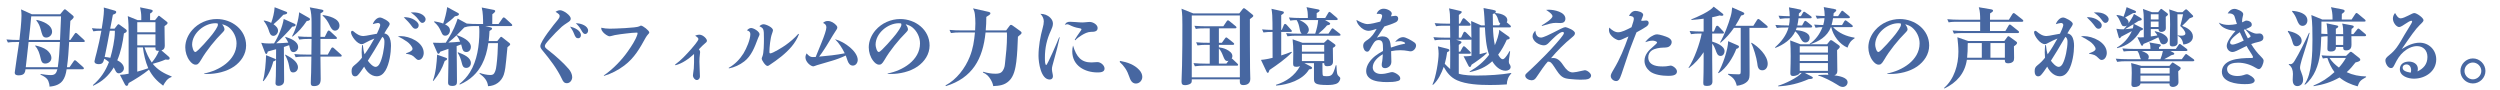
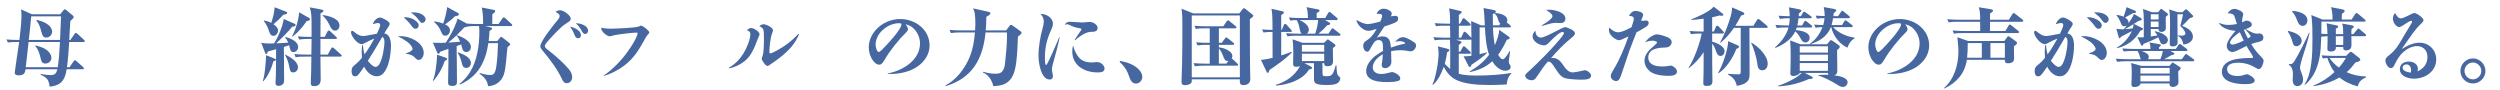
<svg xmlns="http://www.w3.org/2000/svg" id="_レイヤー_1" data-name="レイヤー 1" width="1463.1" height="52.49" viewBox="0 0 1463.1 52.49">
  <defs>
    <style>
      .cls-1 {
        fill: none;
      }

      .cls-2 {
        fill: #4767a1;
      }
    </style>
  </defs>
  <rect class="cls-1" width="1463.1" height="52.49" />
  <g>
    <path class="cls-2" d="M41.18,23.39l2.45-3.5c.2-.3.45-.65.75-.65.25,0,.5.15.95.55l3.8,3.5c.25.25.5.45.5.75,0,.45-.4.55-.75.55h-8.4c-.3,4.9-.6,9.85-1.3,14.75h1.5l2.4-3.45c.2-.3.45-.65.8-.65.25,0,.6.3.9.55l3.85,3.45c.3.25.45.45.45.75,0,.45-.4.55-.75.55h-9.35c-.4,2.85-1.1,5.05-2.35,6.7-1.55,2-3.95,3.15-7.65,3.45,0-1.2-.3-2.2-.7-3.25-.75-1.9-2.8-2.9-4.55-3.75v-.4c1.8.3,4.15.65,5.95.65,2.55,0,3.25-1.05,3.9-3.4H14.92c-.05.35-.1.95-.3,1.55-.4,1.15-1.3,2-3.8,2-1.15,0-2.2-.3-2.2-1.6,0-.5,2.3-16.05,2.6-17.9h-1.2c-1.85,0-3.65,0-5.4.3l-.85-1.8c2.4.2,4.75.3,7.15.3h.45c.45-3.8,1.2-10.55,1.2-14.2,0-1.35-.05-2.35-.25-3.7l6.3,2.85h16.6l1.95-2.35c.45-.55.65-.55.8-.55.3,0,.5.2.75.4l3.85,3.2c.3.25.55.5.55.9,0,.75-1.4,1.85-1.95,2.3-.3,3.7-.4,7.45-.65,11.15h.65ZM35.08,24.59h-18.35c-.55,4.9-1.1,9.85-1.65,14.75h18.75c.7-4.9,1-9.85,1.25-14.75ZM35.73,9.54h-17.45c-.35,4.65-.95,9.2-1.45,13.85h18.3c.2-4.65.45-9.25.6-13.85ZM27.33,29.24c1.4,1.1,2.75,2.75,2.75,4.7s-1.75,3.25-3.6,3.25c-1.95,0-2.35-1.45-2.7-3.1-.65-2.7-1.3-5.1-3.2-7.2l.15-.3c2.1.5,4.85,1.3,6.6,2.65ZM30.48,18.64c0,1.85-1.65,3.35-3.45,3.35-2.25,0-2.4-2.05-3.2-4.75-.5-1.95-1.25-3.65-2.55-5.2l.1-.4c3.5.7,9.1,2.8,9.1,7Z" />
-     <path class="cls-2" d="M68.58,14.79c.3-.4.55-.65.75-.65s.5.2.95.55l3.3,2.4c.35.25.6.55.6.95,0,.7-.5,1-1.65,1.5-.75,5.6-1.7,10.5-3.9,15.75,1.8.85,3.9,2.55,3.9,4.7,0,1.55-1.55,2.9-3.05,2.9-1.2,0-1.65-1-2.1-1.9-.25-.55-.5-1.05-.8-1.55-3,4.95-6.85,8.35-12.1,10.75l-.1-.4c4.5-3.9,7.25-7.95,9.4-13.5-.9-.7-1.75-1.4-2.75-1.95-.6,2.2-.95,3.2-3.35,3.2-1.05,0-2.4-.35-2.4-1.65,0-.5,1.1-4.4,1.3-5.25,1.05-4.2,2-8.4,2.75-12.65h-.45c-1.45,0-2.85.05-4.25.35l-.85-1.85c1.85.2,3.65.3,5.5.3h.25c.45-2.7,1.3-8.2,1.3-10.8,0-.55-.05-1.05-.1-1.6l6.2,1.75c.5.15,1.1.3,1.1.95,0,.75-.85,1.15-1.95,1.5-.5,2.75-1.05,5.5-1.6,8.2h2.55l1.55-2ZM64.27,17.99c-1,5.1-1.85,10.25-3,15.35,1.1.05,2.2.25,3.3.5,1.2-4.05,2.65-10.8,2.65-14.95v-.9h-2.95ZM75.28,48.59c-.3,1.05-.45,1.65-1.15,1.65-.5,0-.8-.4-1.05-.85l-2.9-5.6c1.7-.05,3.4-.3,5.1-.65v-23.55c0-3.35-.05-6.8-.5-10.15l5.8,2.35h2.1v-1.9c0-1.9-.25-3.35-.7-5.6l6.3,1.3c.45.1,1.1.3,1.1.8,0,.65-1.05,1.25-1.55,1.55v3.85h2.9l1.45-1.8c.15-.2.55-.8.8-.8.2,0,.75.45,1.1.75l3.2,2.5c.5.4.8.6.8,1.05,0,.5-.85,1.15-1.8,1.8l.05,4.75c0,1.65.1,5,.1,6.7,0,1.45-.5,2.35-1.95,2.75l4.25,3.65c.3.25.55.55.55.95,0,.7-.45.85-1.05.85-.25,0-1.05-.1-1.4-.1-2.4,1.05-4.9,1.85-7.45,2.5,2.9,3.65,6.85,5.75,11.15,7.45l-.2.3c-2.4.8-3.75,2.95-4.85,5.05-3.6-2.65-6.2-5.4-8.3-9.4-3.3,2.75-8.15,5.75-11.9,7.85ZM80.33,18.89h10.65v-5.9h-10.65v5.9ZM90.98,20.09h-10.65v6.45h10.65v-6.45ZM83.63,27.74h-3.3v14.2c2.2-.6,4.3-1.3,6.45-2-1.7-3.95-2.6-8-3.15-12.2ZM92.63,29.74c-1.4,0-1.65-.4-1.65-1.45v-.55h-6.4c1.1,3.3,2.3,5.95,4.25,8.85,1.75-2.05,3.2-4.35,4.2-6.85h-.4Z" />
-     <path class="cls-2" d="M119.48,42.99c8.6-1.6,18.95-7.65,18.95-17.6,0-3.55-1.7-7.1-4.45-9.35-1.2-.95-2.5-1.45-3.95-1.85.6.85,1.35,1.9,1.35,3,0,.65-.6,1.3-1.15,1.85-4.3,4.25-9.5,10.65-12.5,15.9-1.55,2.7-2.3,2.9-3.25,2.9-1.45,0-2.6-1.15-3.45-2.25-1.7-2.2-2.6-5.1-2.6-7.9,0-3.7,1.6-7.3,4-10.05,3.6-4.15,9-6.5,14.45-6.5,8.8,0,17.15,6.2,17.15,15.5,0,5.1-2.95,9.4-7,12.25-4.55,3.15-10.65,4.4-15.65,4.4-.65,0-1.3,0-1.9-.05v-.25ZM126.08,13.59c-6.5,0-13.65,5.85-13.65,12.6,0,.95.65,4.25,1.9,4.25s8.8-8.85,9.9-10.3c.95-1.25,3.3-4.4,3.3-5.65,0-.3-.1-.55-.2-.8-.35-.05-.85-.1-1.25-.1Z" />
    <path class="cls-2" d="M166.03,11.09l6.3,2.8c.35.15.65.35.65.75,0,.8-1,.9-1.95.95-1.9,2.55-6.9,7.5-9.4,9.75,2.4-.1,4.75-.15,7.1-.4-.5-1.1-1.15-2.1-1.8-3.1l.05-.3c2.75.9,7.5,2.5,7.5,6.05,0,1.45-1.2,2.9-2.7,2.9-1.95,0-2.05-2.05-2.55-4.05-1.05.35-2.05.7-3.1,1.05,0,4.55.05,9.3.1,13.65,0,1.75.05,3.5.05,5.25,0,.75,0,1.65-.35,2.35-.5.95-1.7,1.5-2.8,1.5-1.85,0-1.9-1.1-1.9-1.55,0-.5.15-3.15.2-4.15.15-5.25.1-10.5.15-15.75-1.6.45-3.2.9-4.85,1.35-.1.45-.35,1.45-.95,1.45-.25,0-.45-.25-.7-.85l-2.2-5.7c1.65.3,2.65.4,4.35.4,1.05,0,2.1-.05,3.15-.05,2.45-3.8,5-9.85,5.65-14.3ZM154.17,47.49l-.35-.1c1.3-4.05,1.75-10.8,1.9-15.1l4.9,2c.25.1.85.3.85.6,0,.5-.6.75-1.55,1.1-.8,3.6-3.2,8.8-5.75,11.5ZM162.72,17.99c0,1.45-1.25,3-2.7,3-1.75,0-2.25-1.7-2.85-3.6-.5-1.6-1.7-3.85-2.8-5.1l.05-.3c1.6.25,2.85.65,4.3,1.4,1.05-2.95,1.8-6,2-9.15l6.8,2.65c.3.1.55.25.55.65,0,.7-1.25.95-2.25,1.1-2.2,2.35-3.25,3.45-5.75,5.55,1.3.95,2.65,2.05,2.65,3.8ZM174.38,39.39c0,1.6-1.15,3-2.8,3s-1.9-1.15-2.4-3.85c-.4-2.2-1.2-4.35-2.35-6.35l.15-.25c2.75,1.45,7.4,3.9,7.4,7.45ZM180.93,10.54c.25.15.5.4.5.65,0,.95-1.4,1.05-1.9,1.1-2.5,3.65-4.85,6.4-8.3,9.15l-.3-.25c2.15-3.8,3.85-9.65,4.15-14l5.85,3.35ZM190.08,21.59l1.55-3.1c.05-.1.4-.65.8-.65.25,0,.7.35.9.55l3.35,3.1c.25.25.5.45.5.8,0,.45-.35.5-.75.5h-8.9v9.15h4.3l2-3.6c.15-.3.5-.6.8-.6.25,0,.5.2.9.55l3.95,3.55c.35.3.5.4.5.75,0,.45-.4.55-.75.55h-11.7c.05,4.4.15,8.8.15,13.15,0,2.8-1.1,4.1-3.95,4.1-1.4,0-1.85-.5-1.85-1.8,0-2,.15-4,.2-6,.05-3.15.1-6.3.15-9.45h-3.8c-1.8,0-3.6,0-5.4.35l-.8-1.85c2.35.2,4.75.3,7.1.3h2.9c.05-3.05.05-6.1.1-9.15h-1.8c-1.85,0-3.65.05-5.4.35l-.85-1.85c2.4.2,4.75.3,7.15.3h.9v-8.6c0-2.95-.15-6-1.05-8.7l7.05,1.35c.55.1.95.25.95.75,0,.55-1.25,1.2-1.7,1.4,0,4.6-.05,9.2-.05,13.8h2.55ZM198.68,14.99c0,1.8-1.25,2.95-2.65,2.95-1.55,0-2.5-1.8-3.2-3.3-.95-2.05-2.3-4-4-5.5v-.35c3.3.45,9.85,1.9,9.85,6.2Z" />
    <path class="cls-2" d="M219.12,22.54c-1.85.75-3.65,1.6-5.4,2.55-.6.35-1.3.75-2,.75-1.25,0-2.85-1.05-4.15-2.65-1.15-1.4-2.15-3.15-2.15-4.25,0-.4.25-.9.75-.9.25,0,.45.1.75.35,1.7,1.45,3.5,2.7,5.75,2.7.7,0,2.35-.3,3.8-.6,1.4-.3,3.1-.6,4.1-.75.5-1.05,1.95-4.15,1.95-5.05,0-.75-.55-1.25-1.3-1.25-.65,0-2.25.45-3.05.7.45-1.55,2.25-3.9,4.25-3.9,1.25,0,5.65,2.3,5.65,3.7,0,.45-.35,1.15-.7,1.65-.9,1.25-1.65,2.55-2.45,3.95,1,.2,1.85.65,2.45,1.45,1.2,1.6,1.45,3.9,1.45,5.9,0,3.85-.9,10.5-3.25,14.4-1.2,1.95-2.75,3.35-5.1,3.35-3.35,0-6.05-2.85-7.35-5.65-.95,1.45-2.75,4.05-3.75,5.05-.45.45-.95.65-1.5.65-1.6,0-2.1-1.45-2.1-2.85,0-1.65.2-2.5,1.65-3.65,1.6-1.25,3.05-2.65,4.4-4.4-.1-1.05-.15-2.1-.15-3.15,0-1.45.1-2.85.25-4.25l.45.05c.2,1.8.4,3.55,1,5.35,2.15-2.95,4-6.1,5.75-9.25ZM219.83,39.14c1,0,1.75-.85,2.25-1.7,1.65-2.85,2.9-9.3,2.9-12.9,0-1.2-.15-2.35-1.25-2.95-1.55,2.7-3.1,5.35-4.7,7.95-1.25,2-2.5,4-3.75,6,.9,1.25,2.9,3.6,4.55,3.6ZM234.53,21.14c5.1,0,13.45,3.55,13.45,9.85,0,1.7-1,4.1-3,4.1-.55,0-.95-.15-1.95-1.15-1.75-1.75-2.4-1.95-5.4-2.5v-.3c1-.25,3.8-1.25,3.8-2.5,0-1.4-2.1-3.5-3.2-4.25-1.7-1.2-3.45-2.2-5.4-3.15.55-.05,1.15-.1,1.7-.1ZM241.33,10.99c1.45.6,3.7,2.25,3.7,3.75,0,1.25-.7,2.1-1.9,2.1-.85,0-1.4-.55-1.9-1.2-1.45-2.05-3.15-3.85-4.95-5.55,1.75-.15,3.65.3,5.05.9ZM241.83,7.24c1.8,0,3.75.3,5.3,1.3.9.6,1.95,1.55,1.95,2.75,0,1.05-.8,2.1-1.95,2.1-.6,0-1.05-.25-2.45-2.2-1.05-1.45-2.7-2.85-4.3-3.9.45-.05.95-.05,1.45-.05Z" />
    <path class="cls-2" d="M287.23,16.04c.4.1.75.3.75.75,0,.35-.25.55-1.5,1.35-.1,2-.25,3.95-.5,5.9h5.05l1.5-1.85c.3-.4.5-.65.8-.65.2,0,.35.1.9.55l3.8,3c.25.2.55.5.55.85,0,.4-.45.8-1.6,1.7-.2,2.35-.5,5.05-.75,7.75-.3,3-.6,5.95-1.4,8.35-.6,1.8-1.9,3.65-3.45,4.75-1.65,1.25-3.7,1.85-5.75,1.95-.3-3.3-2.4-5.5-5-7.35l.15-.4c1.75.65,4.3,1.2,6.15,1.2,1.55,0,2.15-.45,2.75-1.9.55-1.25.75-2.7.9-4,.55-4.25.75-8.5.85-12.75h-5.65c-.65,4.6-1.8,8.75-3.7,12.35-2.65,5.1-6.75,9.2-13,11.9l-.2-.35c2.45-2,4.4-4.1,6.1-6.8,4.25-6.75,5.55-15.75,5.55-23.65,0-1,0-2.45-.2-3.45h-1.6c-1.7,0-3.4,0-5.15.3-.6.15-1.25.35-1.85.5-3.45,3.6-5.4,5.65-9.35,8.85,2.3-.1,4.6-.25,6.9-.5-.55-1.25-1.15-2.65-2.1-3.6l.15-.25c2.95,1,8.25,3.25,8.25,6.95,0,1.35-.85,2.95-2.65,2.95-1.9,0-2.3-1.45-2.65-3-.1-.5-.25-1-.4-1.45-.9.35-1.75.7-2.65,1,.05,6.6.2,13.25.2,19.85v.9c0,1.35-.25,2.55-2.7,2.55-1.45,0-2.5-.3-2.5-1.95,0-3.85.2-7.7.2-11.55v-8.2c-1.55.55-3.15,1.05-4.75,1.65-.5.95-.65,1.2-1.1,1.2-.35,0-.45-.05-.8-.85l-2.45-5.6c1.5.05,3,.1,4.5.1,1,0,2.05-.05,3.05-.1,2.35-3.65,4.65-7.55,6.15-11.75.25-.75.55-1.55.8-2.35l5.35,2.9c2.15.2,4.3.25,6.45.25h3.1c0-3.05-.05-6.65-.8-9.65l7.1,1.4c.45.1.8.3.8.75,0,.55-1.3,1.5-1.7,1.8-.05,1.9-.05,3.8-.05,5.7h3.7l2.25-3.25c.15-.2.45-.6.8-.6.25,0,.7.3.9.5l3.55,3.25c.4.35.5.5.5.8,0,.45-.4.5-.75.5h-15.1l3.3.8ZM253.32,47.24c1.75-4.55,2.25-10.4,2.5-15.25l5.2,1.85c.3.1.65.3.65.65,0,.5-.6.8-1.4,1.2-1.6,4.65-3.45,7.8-6.6,11.65l-.35-.1ZM263.33,17.79c0,1.55-1.1,3.1-2.75,3.1-1.2,0-1.65-.5-2.4-2.3-1.25-2.75-1.9-3.75-4.2-5.8l.3-.3c1.7.3,3.45.65,5.1,1.3,1.05-3.05,1.9-6.5,2.35-9.65l6.5,3.55c.25.15.35.4.35.65,0,.75-1.1,1-2.35,1.2-1.7,1.8-3.75,3.3-5.75,4.75,1.5.7,2.85,1.65,2.85,3.5ZM275.58,36.89c0,1.6-1.1,2.85-2.7,2.85-1.75,0-2.2-1.2-2.55-2.65-.55-2.25-1.2-4.25-2.5-6.25l.25-.25c3.2,1.25,7.5,2.95,7.5,6.3Z" />
    <path class="cls-2" d="M327.83,5.99c1.9,0,6.2,3,6.2,4.9,0,1.15-.8,1.65-2.2,2.55-.7.45-2.35,1.55-3,2.15-2.7,2.5-4.7,4.55-7.15,7.3-2.05,2.3-2.8,3.25-2.8,4,0,.9.3,1.15,2.55,2.9,3.8,2.95,8.55,7.2,11.5,10.7,1.1,1.3,1.95,3.1,1.95,4.65,0,1.75-1.25,3.55-3.1,3.55-1.65,0-2.25-1.05-2.85-2.35-2.9-6.15-7.1-11.6-11.35-16.7-1-1.2-1.35-1.85-1.35-2.65,0-2.8,8.05-12.8,10.2-15.35.55-.65,1.1-1.45,1.1-2.25s-.3-1.15-2.4-2.45c.8-.55,1.7-.95,2.7-.95ZM339.98,20.64c0,.9-.6,1.75-1.55,1.75-1.2,0-1.7-.6-2.5-2.7-.55-1.45-1.35-2.8-2.3-4.1,2.45.5,6.35,2.2,6.35,5.05ZM344.18,17.89c0,1-.65,2-1.7,2-.9,0-1.4-.6-2.5-2.6-.8-1.4-1.8-2.6-3-3.7,3.35,0,7.2,1.7,7.2,4.3Z" />
    <path class="cls-2" d="M356.83,16.79c2.65,0,15.6-.45,17.25-1.35.55-.3.85-.45,1.05-.45,1.05,0,4.85,2.9,4.85,4,0,.35-.3.7-.65,1.05-.5.5-1.05,1.3-1.4,1.9-3.55,6.4-6.55,11.85-12.55,16.4-3.6,2.7-7.6,4.8-11.95,6.1v-.35c5.05-3.35,10.6-9.1,14.05-14.1,2.15-3.1,4.35-6.3,5.5-9.7.1-.3.15-.65.15-.85,0-.35-.15-.35-.7-.35-1.3,0-3.75.25-5.85.5-2.25.25-4.55.55-6.75.95-.5.1-1.15.25-1.6.4-.5.15-1.15.3-1.45.3-1.1,0-3.05-1.45-3.9-2.45-.55-.65-1-1.4-1-2.1v-.45c1.65.35,3.25.55,4.95.55Z" />
-     <path class="cls-2" d="M409.73,30.54c0,.2-.05.85-.15,1.5-.15.85-.25,2.65-.25,4,0,1.5.05,3.2.15,4.7.1,1.5.15,3.15.15,4,0,1.05-.7,2.1-1.85,2.1s-2.25-1.55-2.25-2.55c0-.3.05-.8.1-1.1.35-1.85.55-4.25.55-6.7v-4.9c-3.15,2.9-6.8,5.55-10.95,6.6l-.15-.4c3.55-2.55,6.55-5.85,9.45-9.1.9-1,4.2-4.85,4.2-5.8,0-.65-.5-1.05-1.9-2,.75-.35,1.5-.6,2.3-.6s1.7.25,2.55.85c1.05.7,2.05,1.9,2.05,2.7,0,.6-.6,1.15-1.15,1.55-.75.55-2.45,2.25-3.55,3.45.4.5.7,1.05.7,1.7Z" />
    <path class="cls-2" d="M439.58,16.39c1.5,0,4.95,2.05,4.95,3.7,0,.3-.35,1.15-.65,1.7-.1.2-.2.45-.3.7-1.95,5.2-3.85,10.25-8,13.45-2.65,2.05-5.8,3.5-9,4.1l-.1-.35c3.55-1.95,6.5-5,8.65-8.45,1.85-3.05,4-8.15,4-11.3,0-1.25-.75-1.8-2-2.2.65-.65,1.5-1.35,2.45-1.35ZM446.88,14.19c1.4,0,5.5,1.85,5.5,3.5,0,.4-.35,1.45-.6,2.1-.95,2.5-1.5,7.95-1.5,10.65,0,.35.05.8.5.8,1.45,0,7.45-3.75,8.85-4.75,2.75-1.95,5.35-4.15,7.6-6.7l.35.25c-2.05,5.4-5.9,9.4-10.3,13-2.25,1.85-4.75,3.55-7.05,5.1-.35.25-.65.45-1.1.45-1.15,0-3.35-3.3-3.35-4.3,0-.25.2-.8.4-1.25.85-1.9.9-7.6.9-10.35,0-3,0-4.65-.5-5.7-.4-.8-1.35-1.25-2.15-1.65.7-.65,1.45-1.15,2.45-1.15Z" />
-     <path class="cls-2" d="M488.68,22.94c3.25.9,6.2,2.65,8.8,4.8,2.2,1.85,4.5,4.7,4.5,7.3,0,1.6-1.05,3.35-2.85,3.35-1.65,0-2.55-1.35-3.05-2.75-.35-1.05-.7-2.1-1.1-3.15-1.6.75-2.65,1.2-4.25,1.8-1,.4-2.75.95-3.75,1.25-2.8.85-5.9,1.75-8.85,2.6-.35.1-.9.3-1.25.45s-.65.25-.85.25c-1.6,0-4.65-2.6-4.65-5.25,0-.85.3-1.6.65-2.35,1.5,1.65,2.25,2.15,3.6,2.15.6,0,1.1,0,1.75-.05.65-1.5,2.15-5.2,3.5-8.6,1.5-3.7,2.75-7.25,2.75-8.75,0-1.3-.75-2.1-1.95-2.55.8-.85,1.7-1.15,2.85-1.15,1.85,0,3.55,1.1,4.8,2.4.35.4.7.85.7,1.4,0,.65-.5,1.35-.85,1.85-1.25,1.9-2.6,4.05-3.9,6.3-1.05,1.8-2.15,3.5-3.1,4.95-.85,1.35-1.85,2.7-2.8,3.95,5-.45,10.05-.95,15-1.95-1.5-3-3.25-5.9-5.7-8.25Z" />
    <path class="cls-2" d="M519.48,42.99c8.6-1.6,18.95-7.65,18.95-17.6,0-3.55-1.7-7.1-4.45-9.35-1.2-.95-2.5-1.45-3.95-1.85.6.85,1.35,1.9,1.35,3,0,.65-.6,1.3-1.15,1.85-4.3,4.25-9.5,10.65-12.5,15.9-1.55,2.7-2.3,2.9-3.25,2.9-1.45,0-2.6-1.15-3.45-2.25-1.7-2.2-2.6-5.1-2.6-7.9,0-3.7,1.6-7.3,4-10.05,3.6-4.15,9-6.5,14.45-6.5,8.8,0,17.15,6.2,17.15,15.5,0,5.1-2.95,9.4-7,12.25-4.55,3.15-10.65,4.4-15.65,4.4-.65,0-1.3,0-1.9-.05v-.25ZM526.08,13.59c-6.5,0-13.65,5.85-13.65,12.6,0,.95.65,4.25,1.9,4.25s8.8-8.85,9.9-10.3c.95-1.25,3.3-4.4,3.3-5.65,0-.3-.1-.55-.2-.8-.35-.05-.85-.1-1.25-.1Z" />
    <path class="cls-2" d="M590.78,15.19c.2-.25.5-.65.85-.65.25,0,.55.1.9.35l4.6,3.3c.3.2.75.65.75,1.05,0,.35-.2.65-2.15,2.25-.2,4.9-.35,9.85-.95,14.7-.5,3.8-1.35,8.5-4.3,11.2-2.75,2.55-5.65,2.8-9.2,3-.25-1.45-.75-2.6-1.5-3.85-1.2-2.05-2.4-3.15-4.55-4.15l.2-.4c2.35.75,4.7,1.15,7.15,1.15,1.95,0,3.4-.25,4.45-2.05.85-1.4,1-2.6,1.15-4.15.6-5.25,1.15-10.5,1.15-15.8,0-.7,0-1.4-.05-2.15h-12.5c-1.55,15.55-7.7,26.6-23.2,31.4l-.25-.4c6.45-3.35,11.55-10.1,14.2-16.75,1.95-4.85,2.55-9.1,3.05-14.25h-8.65c-1.85,0-3.65.05-5.4.35l-.85-1.85c2.4.25,4.75.3,7.15.3h7.85c.1-1.25.15-2.65.15-4.05,0-1.85-.1-3.75-.3-5.4-.15-1.3-.5-2.3-1.05-3.45l9.1,2.05c.45.1,1.05.35,1.05.85,0,.65-.8,1.1-2.4,2.1,0,2.65-.1,5.3-.35,7.9h11.95l1.95-2.6Z" />
    <path class="cls-2" d="M614.62,10.34c.95.95,1.6,2.1,1.6,3.45s-.55,2.75-1.15,4c-2.45,5.2-3.55,10.25-3.55,15.95,0,1.95.05,4.3.8,4.3.65,0,6.5-13.5,7.55-16.25l.3.1c-.5,2.25-1,4.5-1.55,6.6-.85,3.25-1.8,6.8-2.7,9.95-.2.7-.3,1.4-.3,2.1,0,.6.25,2.05.5,3.15.05.25.1.6.1.9,0,1.25-.75,1.95-1.9,1.95-5.2,0-6.55-10.05-6.55-13.85,0-5.6,1.05-11.2,2.5-16.55.35-1.2.6-2.45.6-3.7,0-1.65-.85-3.25-2-4.35,2.15,0,4.2.7,5.75,2.25ZM626.28,12.74c.7,0,2.25.1,3.55.2,1.2.1,2.45.2,3.55.2.5,0,2.25-.1,3.35-.25.35-.05.7-.05,1.05-.05,1.85,0,4.6,1.55,4.6,3.55,0,2.2-2.25,2.25-3.85,2.25-2.1.05-3.85,1-5.6,2.05-1.3.8-2.65,1.8-3.65,2.9l-.3-.35c.65-1.05,2.15-3.4,3.35-5,.3-.4.6-.85.6-1.1,0-.45-1.15-.65-1.55-.7-1.95-.3-3.75-.95-5.5-1.85-.4-.2-.9-.4-1.35-.4-.35,0-1.05.25-1.35.4.6-1.45,1.65-1.85,3.1-1.85ZM638.73,36.54c.9,0,1.65-.05,2.5-.15.4-.05.75-.05,1.05-.05,1.9,0,4.15,1.9,4.15,3.8,0,2.15-2.55,2.25-4.1,2.25-7.55,0-14.8-4-14.8-12.35,0-1.15.15-2.25.45-3.4,2,6.8,4.9,9.9,10.75,9.9Z" />
    <path class="cls-2" d="M655.52,35.64c4.25.8,8.35,2.1,11.35,5.45.95,1.05,1.65,2.45,1.65,3.9,0,2.05-1.6,3.9-3.75,3.9-2.35,0-3.3-2.2-3.9-4.05-1.2-3.6-2.9-6.15-5.6-8.6l.25-.6Z" />
    <path class="cls-2" d="M725.28,7.84l1.9-2.45c.2-.25.5-.6.85-.6.25,0,.65.3,1.1.65l3.7,2.95c.3.25.65.55.65.9,0,.3-.3.6-.75.95-.4.3-.75.6-1.25.95,0,10.3,0,18.55.1,28.9,0,1.3.15,4.95.15,6.05,0,2.55-1.65,3.65-4.05,3.65-1.75,0-2.1-.8-2.1-2.4,0-.3.05-.65.05-.95h-28.15c0,1.45,0,1.95-.75,2.5s-2.1.9-3.2.9c-1.5,0-2.05-.6-2.05-2.1,0-1.7.25-6.9.3-9.25.2-8.05.2-16.05.2-24.1,0-3.15,0-6.2-.5-9.3l6.85,2.75h26.95ZM697.47,45.24h28.15V9.04h-28.15v36.2ZM707.98,26.24h-1.75c-1.8,0-3.6.05-5.4.35l-.8-1.85c2.35.25,4.75.3,7.1.3h.85v-8.45h-2.75c-1.8,0-3.6,0-5.4.35l-.8-1.85c2.35.2,4.7.3,7.1.3h9.8l1.95-2.9c.2-.3.45-.6.8-.6.2,0,.45.15.9.5l3.55,2.9c.25.2.5.45.5.75,0,.45-.4.55-.75.55h-9.55v8.45h1.75l1.8-2.5c.25-.35.5-.65.8-.65.25,0,.6.3.9.55l3.2,2.55c.2.15.5.4.5.75,0,.45-.4.5-.75.5h-8.2v1.45c1.15.15,2.8.45,4.35,1.2,1.95.95,3.55,2.2,3.55,3.95,0,.5-.1.9-.4,1.35.2.1.35.2.5.35l2.75,2.6c.2.2.5.45.5.8,0,.45-.4.5-.75.5h-19.15c-1.8,0-3.6.05-5.4.35l-.8-1.85c2.35.2,4.75.3,7.1.3h2.4v-11ZM717.73,37.24l1.25-1.7c-.15.05-.45.15-.65.15-1.25,0-1.7-.8-2.6-3.1-.65-1.65-1.3-3.05-2.4-4.2v8.85h4.4Z" />
    <path class="cls-2" d="M750.17,17.49l1.2-2.9c.1-.25.4-.6.7-.6.2,0,.55.1.9.5l2.6,2.9c.4.45.5.55.5.75,0,.45-.4.55-.75.55h-5.5v13.75c2.05-.65,4.05-1.35,6-2.15l.25.4c-3.65,3.75-8.75,7.35-13.1,10.25-.35,1.2-.65,1.7-1,1.7-.4,0-.7-.6-.85-.95l-3.15-6.65c2.4-.2,4.5-.65,6.8-1.2,0-5.05,0-10.1-.05-15.15h-.45c-1.6,0-3.25.05-4.85.3l-.8-1.8c1.95.15,3.5.3,5.9.3h.2c0-2.85,0-5.7-.15-8.55-.05-1.25-.25-2.55-.45-3.8l6.2,1.4c.75.15,1.05.3,1.05.75,0,.5-.25.7-1.55,1.55v8.65h.35ZM767.03,38.84c.35.2.85.5.85.9,0,.6-.75.8-1.75.85-3.7,6.3-12.4,8.95-19.25,9.5l-.15-.45c6-1.85,11.05-5.35,14.1-10.95-.65.3-1.45.4-2.15.4-1.5,0-1.9-.5-1.9-1.95,0-2.1.1-4.2.1-6.3,0-2.6-.1-5.25-.4-7.85l5.75,2.05h12.6l1.5-1.4c.55-.55.7-.6.75-.6.15,0,.3.1.7.4l2.85,2.05c.55.4.95.7.95,1.1,0,.6-1.05,1.2-1.55,1.45.05,2.65.1,5.25.1,7.9,0,2.2-1.35,2.8-3.4,2.8-1,0-1.75-.3-1.75-1.45v-.35h-1.05c0,4,0,6.9.25,7.2.3.35.6.45,2.1.45,3,0,3.85-.5,5.45-6.4h.4c.2,5.05.45,5.6,1.25,6.3.6.55,1,.9,1,1.3,0,.95-.7,2.2-1.45,2.75-1.5,1.1-4.3,1.2-6.1,1.2-7.1,0-7.85-.95-7.85-3.65v-9.15h-5.6l3.65,1.9ZM755.12,12.04l-.8-1.8c2.35.2,4.75.3,7.1.3h4c0-3.15-.2-4.5-.8-6.35l6.75,1.3c.35.05.9.25.9.65,0,.65-1.2,1.25-1.7,1.5v2.9h5l1.75-2.95c.25-.4.4-.65.75-.65.15,0,.5.2.9.55l3.45,2.95c.25.2.45.45.45.75,0,.45-.35.55-.75.55h-6.65l2.1,1.2c.75.45.9.6.9.95,0,.5-.65.75-1.85.95-1.2,1.55-3.5,3.65-5,4.85h5.85l1.65-2.5c.3-.45.5-.65.75-.65.2,0,.55.25.9.55l3.25,2.55c.2.15.5.4.5.75,0,.45-.4.5-.8.5h-24.85c-1.8,0-3.6.05-5.4.35l-.8-1.85c2.35.25,4.7.3,7.1.3h2.1c-.85-.45-1.1-1.9-1.3-3-.3-1.6-.8-3.65-1.75-4.95-1.3,0-2.45.1-3.7.3ZM765.98,17.44c0,.85-.5,1.8-1.2,2.25h4.95c.8-2.55,1.55-5.25,1.7-7.95h-10.9c2.25.95,5.45,2.95,5.45,5.7ZM761.93,30.24h13.05v-4h-13.05v4ZM774.98,31.44h-13.05v4.3h13.05v-4.3Z" />
    <path class="cls-2" d="M808.88,9.29c0-1.15-1.45-1.2-2.25-1.2-.35,0-.65,0-.95.05.5-1.75,2.2-3.05,4.05-3.05,2.2,0,4.8,1.45,4.8,2.85,0,.45-.3,1.1-.55,1.6.45,0,1.25-.1,1.85-.2.3-.05.65-.1.8-.1.95,0,1.65.55,1.65,1.6s-.6,1.8-1.45,2.2c-2.15,1.05-4.4,1.75-6.65,2.45-1.45,2.15-2.9,4.35-4.35,6.55,1.05-.45,2.15-.75,3.3-.75,4.15,0,4.6,3.2,4.9,6.55,2.3-.8,5.35-1.75,7.4-2.1.7-.1.9-.2.9-.45,0-.65-2.15-1.2-2.75-1.2-1.45,0-2.2.15-3.1.45,1.1-1.5,2.8-2.8,4.7-2.8,1.65,0,5.1,2.05,6.5,3.05.65.45,1.05,1.05,1.05,1.85,0,1.65-1.5,3.4-3.2,3.4-.5,0-.95-.1-1.4-.2-1.55-.3-3.1-.45-4.7-.45-1.8,0-3.55.2-5.3.55.05,2.05.15,5.15.15,6.1,0,1.15-.3,2.05-1.2,2.85-.7.6-1.55,1-2.55,1-1.15,0-1.9-.65-1.9-1.8,0-.7.1-1.4.3-2.3.1-.4.3-2.7.35-4.05-2.7,1.55-5.9,4.3-5.9,7.7,0,2.7,2.45,3.85,4.8,3.85,1.6,0,3.3-.3,4.8-.75.6-.2,1.25-.35,1.75-.35,1.35,0,4.75,1.85,4.75,3.6,0,.9-.35,1.25-1.2,1.55-1.9.65-4.55.7-6.55.7-3.05,0-7.7-.25-10.15-2.25-1.35-1.05-2.05-2.45-2.05-4.2,0-3.5,2.65-6.75,5.3-8.85,1.45-1.1,2.95-2.05,4.55-2.9v-1.45c0-3.1-.15-4.95-2.65-4.95-1.5,0-2.25.85-3.05,2.1-.65,1-1.3,2.15-1.85,3.2-.6,1.15-1,1.5-1.7,1.5-1.55,0-2.35-2.1-2.35-3.35,0-1.95,1.2-2.7,2.65-3.65,2.35-1.55,3.9-3.95,5.25-6.35-1.35.45-3.65,1.15-4.65,1.15-2.1,0-4.1-1.3-5.4-2.85-.95-1.05-1.6-2.15-1.8-3.55,1.95,1.1,4.45,2.45,6.6,2.45,1.6,0,5.05-.8,7.35-1.45.45-1,1.1-2.45,1.1-3.35Z" />
    <path class="cls-2" d="M871.68,49.74c-5.8,0-13.6-.35-18.95-2.75-3.7-1.65-5.9-4.4-7.8-7.85-1.35,3.75-3.25,7.85-6.3,10.55l-.3-.2c2.05-4.35,3.6-13.95,3.6-18.05,0-1.2-.1-2.65-.4-4.3l5.4,1.35c.5.1,1.3.3,1.3.95,0,.45-.5.75-1.3,1.1-.35,2.4-.75,4.5-1.4,6.8,1,1.1,2.05,2.05,3.15,3.05.05-2.95.05-5.85.05-8.75,0-2,0-6.55-.15-8.4h-3.5c-1.8,0-3.6,0-5.4.35l-.8-1.85c2.35.2,4.75.3,7.1.3h2.75c0-2.35-.05-4.7-.1-7h-2.8c-1.8,0-3.6,0-5.4.3l-.8-1.8c2.35.2,4.75.3,7.1.3h1.9v-2.3c0-2.25-.05-4.2-.6-6.65l6.3,1.45c.6.15,1.15.25,1.15.7,0,.55-1,1.1-1.7,1.7v5.1h.7l1.35-2.55c.2-.35.45-.65.8-.65.2,0,.5.2.85.5l2.75,2.55c.2.2.45.5.45.8,0,.45-.35.55-.75.55h-6.15c-.05,2.3-.05,4.65-.05,7h1.35l1.35-2.85c.15-.35.4-.65.75-.65.25,0,.7.35.9.55l3.05,3.05c0-1.1-.05-2.2-.05-3.25,0-2.2-.05-4.4-.1-6.6l5.8,2.55h2.2c-.15-3.05-.35-7.2-.75-10.15l5.95,1.2c.55.1,1.25.2,1.25.9,0,.3-.2.6-.45.8,2.4.15,7.15,1.05,7.15,4.25,0,.45-.1.85-.35,1.2l1.95,1.65c.25.2.5.5.5.8,0,.45-.4.55-.75.55h-9.75c.1,3.5.4,6.9,1.1,10.4,1.05-2.35,2.55-6.4,2.55-9l5.7,4.05c.2.15.45.45.45.75,0,.65-.6.75-1.7,1-1.45,3.15-2.95,6-5.05,8.75.55.95,1.5,2.65,2.7,2.65.85,0,1.8-1.35,2.3-2.05.6-.85,1.2-1.75,1.6-2.65l.4.1c-.1,1.05-.25,2.15-.45,3.25-.15.95-.3,1.85-.3,2.7,0,.9.05,1,.6,1.85.25.4.45.85.45,1.3,0,1.6-1.65,2.25-3,2.25-3.35,0-6.15-2.85-7.75-5.55-3.85,3.55-8.15,5.3-13.2,6.35l-.05-.35c4.5-2.6,8.25-5.65,11.4-9.8-1.75-4.75-2.2-11-2.45-16h-3.1v15.65c1.4-.3,2.8-.7,4.2-1.05v.45c-1.75,1.85-6.65,5.35-8.9,6.75-.3.85-.5,1.35-1,1.35s-.75-.5-.95-.9l-2.75-5.4c.45.05.85.05,1.3.05,1.05,0,2.2-.15,3.3-.3v-9.5c-.2.1-.3.1-.55.1h-8.4l2,.65c.75.25,1.15.45,1.15.8,0,.45-.65.95-1.6,1.6v3.95h.85l1.4-2.55c.2-.35.45-.65.75-.65.2,0,.7.35.9.55l2.65,2.55c.35.35.5.5.5.75,0,.45-.4.55-.8.55h-6.25v11.7c3.4,1,7.45,1.05,11,1.05,6,0,13.8-.45,19.7-1.5v.35c-1.75,1.75-2.5,3.95-2.6,6.35-3.4.25-6.75.35-10.15.35ZM876.73,11.34c-.45-1.55-.95-2.5-2.15-3.55-.35.15-.45.2-.95.45,0,2.2.05,4.4.1,6.6h3.65l.65-1.1c-.8-.5-.9-1.1-1.3-2.4Z" />
    <path class="cls-2" d="M901.92,21.99c1.3,0,5.5-2.05,7-2.85,3.1-1.65,6.3-3.25,7.1-3.25.5,0,2.35.65,3.35,1.2,1.05.55,2.35,1.4,2.35,2.35s-.65,1.55-1.75,2.45c-4.5,3.7-8.55,7.75-12.25,12.15.4-.05.85-.1,1.3-.1,2.9,0,4.7,2.5,6.1,4.6,1.25,1.85,2.95,3.85,5.35,3.85.8,0,3.65-.5,5.3-.95.6-.15,1.55-.35,1.75-.35,1.3,0,3.65,1.75,3.65,3.15,0,.8-.6,1.5-1.35,1.85-1,.45-2.6.55-4.9.55-1.1,0-4.75-.2-6.7-.45-1.9-.25-2.9-.5-4.15-1.4-1.3-.95-2.25-2.25-4.65-5.95-1.45-2.2-2.1-2.8-3.55-2.8-1.4,1.4-4.45,5.75-6.55,8.95-.75,1.15-1.5,2-2.95,2s-3.75-1.05-3.75-2.7c0-.65.45-1.1.9-1.5,2.05-1.85,4-3.7,5.95-5.6,1.8-1.75,3.6-3.55,5.35-5.35,1.95-2,3.9-4.1,5.75-6.2.95-1.05,4.7-5.3,4.7-6.25,0-.45-.35-.7-.75-.7-2,0-6.45,4.65-7.85,6.1-.85.9-1.75,1.75-3.1,1.75-2.6,0-6.65-2.2-6.65-5.35,0-1.3.8-2.3,1.6-3.25.2,2.25,1.05,4.05,3.4,4.05ZM906.48,5.69c3.05,0,9.65,1.3,9.65,5.25,0,1.7-1.15,2.55-2.75,2.55-.95,0-1.95-.1-2.9-.1-2.1,0-4.25.65-8.05,1.8l-.15-.35c1.35-.75,6.3-3.75,6.3-5.35,0-1.3-2.75-3.05-3.75-3.7.55-.05,1.1-.1,1.65-.1Z" />
    <path class="cls-2" d="M961.18,12.19c.2,0,.45,0,.7-.05.5-.1,1-.15,1.5-.15.9,0,1.5.55,1.5,1.45,0,.95-.7,1.65-1.4,2.15-1.8,1.2-3.8,2.3-5.75,3.35-.65,1.7-1.3,3.4-2,5.1-.7,1.7-1.8,4.55-2.1,5.5-.65,2-3.05,9.15-4.6,13.65-.3.9-.55,1.6-.8,2.1-.55,1.2-1.05,2.15-2.4,2.15-1.55,0-3.15-1.35-3.15-2.95,0-.75.25-1.45,1.75-3.95,3.65-6.1,6.1-12.1,8.6-19.2-4,1.9-4.75,2.2-5.7,2.2-.5,0-2.15-.75-2.95-1.4-1.5-1.15-2.75-2.65-2.75-4.65,0-.45.05-.9.15-1.35,1.35,1.3,3.2,2.75,5.2,2.75,2.1,0,4.65-1.3,7.85-2.95,1-3,1.35-4.15,1.35-4.95,0-1.5-1.7-1.65-2.85-1.7.8-1.5,2-2.9,3.8-2.9,1.3,0,4.55.65,4.55,2.4,0,.3-.9,2.45-1.25,3.25.25.1.5.15.75.15ZM966.23,21.44c1-.6,2.3-1.35,3.55-1.35,1.4,0,5.3,1.25,6.55,1.9,1.05.6,2,1.35,2,2.65,0,.9-.45,1.75-1.15,2.35-.9.75-1.85.85-4.25.9-1.7.05-4.5.45-6.25,1.65-1.3.9-2.05,2.3-2.05,4,0,2.05.9,3.7,3.4,4.65,1.6.6,3.4.7,5.15.7,1.25,0,2.5-.1,3.6-.35.45-.1.75-.15.95-.15,1.2,0,3.7,1.7,3.7,3.45,0,2.5-3.4,2.55-5.2,2.55-3.45,0-8.2-.65-10.65-2.65-1.9-1.55-3.15-3.75-3.15-6.15,0-3.5,2.35-6.05,5-8.25,1.4-1.2,2.35-2.1,2.35-2.4,0-.85-2-1.15-2.6-1.15-1.5,0-2.95.45-4.35.9.95-1.25,2.05-2.4,3.4-3.25Z" />
    <path class="cls-2" d="M1003.03,18.44l1.2-2.8c.15-.4.45-.6.75-.6s.7.3.9.5l2.6,2.8c.35.4.45.55.45.8,0,.45-.4.5-.75.5h-6.15v4.7c2.4.7,7.25,2.55,7.25,5.6,0,1.4-.85,2.8-2.35,2.8-1.75,0-2.3-1.75-2.95-3.65-.5-1.35-1-2.45-1.95-3.55,0,6.2,0,12.4.1,18.55,0,1.2.05,2.4.05,3.6,0,2.05-1.35,2.6-3.2,2.6-1.95,0-2.15-.55-2.15-1.95,0-2,.1-3.95.15-5.9,0-2.05.05-4.1.05-6.15v-5.75c-2.3,3.55-5.2,6.75-8.6,9.3l-.25-.15c3.25-4.95,6.65-14.2,7.7-20.05h-.85c-1.8,0-3.6.05-5.4.35l-.8-1.85c2.35.2,4.75.3,7.1.3h1.1v-7.5c-2.35.3-4.75.6-7.15.75l-.1-.35c3.5-1.35,10.85-4.6,13.15-7.45l5.25,4.1c.25.2.4.4.4.7,0,.45-.5.55-.9.55s-.9-.1-1.25-.2c-1.5.45-2.95.75-4.4,1.05v8.35h1ZM1016.78,26.44c.45.2.95.4.95.85,0,.75-.9,1.15-1.55,1.3-1.9,5-5.8,11.35-10.4,14.25l-.3-.2c2.6-4.2,5.85-13.65,5.9-18.55l5.4,2.35ZM1014.78,16.29c-2.2,3.25-4.8,6.15-7.8,8.7l-.3-.25c2.5-4.25,4.85-10.55,6.15-15.1.6-2.1.7-3.15.9-5.3l6.45,2.85c.35.15.65.45.65.8,0,.6-.75.85-1.85,1.1-1.05,2.05-2.15,4.05-3.4,6h10.55l2.15-3.4c.2-.35.45-.6.75-.6.2,0,.45.1.95.5l4.05,3.4c.25.2.5.45.5.75,0,.45-.35.55-.75.55h-9.95c0,8.7.1,17.35.1,26,0,2.55-.05,3.9-1.1,5.1-1.6,1.8-4.1,2.55-6.4,2.8-.9-3.55-2.05-4.75-5.15-6.65v-.35c1.7.15,4.5.3,6.15.3,1.3,0,1.3-.3,1.3-2.55v-24.65h-3.95ZM1034.53,37.34c0,1.9-1.05,3.8-3.15,3.8-2.4,0-2.75-2.1-3-4.35-.35-2.85-2.15-9.1-3.55-11.55l.25-.25c3.95,2.25,9.45,7.5,9.45,12.35Z" />
    <path class="cls-2" d="M1053.97,9.49l1.1-1.95c.15-.3.4-.7.8-.7.2,0,.5.2.95.5l2.95,2.1c.25.15.5.4.5.75,0,.45-.4.5-.75.5h-6.95c-.15,1.4-.4,2.8-.7,4.2h2.8l1.1-2c.15-.25.45-.7.8-.7.2,0,.5.2.95.55l2.6,2.05c.2.2.45.4.45.75,0,.45-.4.55-.75.55h-8.3c-.15.5-.3,1-.55,1.5,2.65.25,8.1,1.05,8.1,4.55,0,1.45-.95,2.7-2.45,2.7-1.85,0-2.55-1.85-3.3-3.2-.7-1.25-1.6-2.4-2.65-3.3-2.15,4.65-7,7.9-11.65,9.7l-.2-.35c3.55-3.1,6.65-6.95,7.9-11.6h-1.45c-1.8,0-3.6,0-5.4.3l-.85-1.8c2.4.2,4.75.3,7.15.3h.8c.3-1.4.4-2.8.45-4.2h-.3c-1.85,0-3.65.05-5.45.35l-.8-1.85c2.2.2,4.35.25,6.55.3,0-1.75-.2-3.5-.45-5.2l6.1,1.2c.75.15,1.2.25,1.2.75,0,.3-.15.5-1.5,1.7,0,.5-.05,1.05-.05,1.55h1.25ZM1059.33,25.89l-.3-.15c3.4-2.3,6-5.75,7.55-9.85-1.35,0-2.7.1-4.05.35l-.8-1.85c1.75.15,3.55.25,5.3.25.4-1.35.65-2.6.75-4-1.6,0-2.8.05-4.4.3l-.8-1.8c1.75.15,3.5.2,5.3.25v-.5c0-1.65-.25-3.15-.55-4.75l6.15,1.15c.75.15,1.2.25,1.2.75,0,.4-.85,1.15-1.55,1.7l-.15,1.7h2.75l1.7-2.5c.15-.25.4-.65.75-.65.3,0,.75.4.95.6l2.95,2.4c.25.2.55.5.55.8,0,.45-.4.55-.75.55h-9.1c-.2,1.35-.5,2.7-.9,4.05h6.15l1.25-2.1c.15-.25.45-.7.8-.7.15,0,.5.2.95.55l2.8,2.15c.2.2.5.45.5.75,0,.45-.4.55-.8.55h-10.75c3.3,3.5,7.9,5.45,12.6,6.15l-.05.45c-2.2,1.3-3.3,3-4.1,5.4-4.7-2-8.45-7.05-9.5-12h-.2c-2.2,5.65-7.25,8.45-12.1,10h9.85l1.4-1.75c.2-.3.5-.65.9-.65.25,0,.55.15.95.4l3.45,2.45c.35.25.75.55.75,1.05,0,.6-.8,1.3-1.6,1.95,0,4.05.15,8.1.15,12.15,0,1.35-.5,2.15-1.75,2.6,2.15.3,7.75,1.05,7.75,4.05,0,1.5-1.25,2.75-2.85,2.75-1.3,0-2.6-.9-3.65-1.6-2.5-1.6-7.9-4.4-10.65-5.05v-.35c1.4-.05,2.8-.15,4.2-.15.6,0,1.2.05,1.8.05-.35-.35-.4-.65-.35-1.1h-13.5l4.1,2.15c.3.15.55.3.55.65,0,.6-.55.7-2.4.8-5.8,2.55-11.55,3.95-17.85,4.25v-.4c3.85-1.05,11.1-4.55,13.75-7.45h-1.15c-.25,1.05-2.45,1.8-3.85,1.8-1,0-1.65-.4-1.65-1.5,0-.2.15-4.7.15-5.75.05-1.5.05-2.95.05-4.4,0-3.05-.05-6.15-.3-9.2l5.95,2.25h5.7ZM1053.28,30.79h16.5v-3.7h-16.5v3.7ZM1053.28,31.99v3.7h16.5v-3.7h-16.5ZM1069.78,41.49v-4.6h-16.5v4.6h16.5Z" />
    <path class="cls-2" d="M1104.48,42.99c8.6-1.6,18.95-7.65,18.95-17.6,0-3.55-1.7-7.1-4.45-9.35-1.2-.95-2.5-1.45-3.95-1.85.6.85,1.35,1.9,1.35,3,0,.65-.6,1.3-1.15,1.85-4.3,4.25-9.5,10.65-12.5,15.9-1.55,2.7-2.3,2.9-3.25,2.9-1.45,0-2.6-1.15-3.45-2.25-1.7-2.2-2.6-5.1-2.6-7.9,0-3.7,1.6-7.3,4-10.05,3.6-4.15,9-6.5,14.45-6.5,8.8,0,17.15,6.2,17.15,15.5,0,5.1-2.95,9.4-7,12.25-4.55,3.15-10.65,4.4-15.65,4.4-.65,0-1.3,0-1.9-.05v-.25ZM1111.08,13.59c-6.5,0-13.65,5.85-13.65,12.6,0,.95.65,4.25,1.9,4.25s8.8-8.85,9.9-10.3c.95-1.25,3.3-4.4,3.3-5.65,0-.3-.1-.55-.2-.8-.35-.05-.85-.1-1.25-.1Z" />
    <path class="cls-2" d="M1173.03,23.99l1.55-2.1c.35-.5.45-.7.85-.7.25,0,.45.15.9.5l3.6,2.6c.25.2.55.5.55.75,0,.85-1.25,1.65-1.85,2.05.05,2.3.1,4.6.1,6.85,0,.8-.1,1.6-.65,2.15-.8.8-2.05.95-2.95.95-1.05,0-1.8-.35-1.8-1.45v-.6h-22.25c-1.15,7.95-6,13.4-13.15,16.8l-.25-.3c6-5.1,8.45-13.6,8.45-21.2,0-2.85-.3-5.65-.6-8.5l6.25,2.2h21.25ZM1143.52,19.69l-.8-1.85c2.35.2,4.75.3,7.1.3h9.05v-5.4h-13.05c-1.8,0-3.6,0-5.4.35l-.8-1.85c2.35.2,4.75.3,7.1.3h12.15c0-2.45-.05-4.95-.8-7.3l7.4,1.25c.35.05.95.3.95.75,0,.55-.85,1.1-1.75,1.6,0,1.25-.05,2.45-.05,3.7h11.05l2.05-3.3c.15-.25.5-.6.8-.6.25,0,.5.2.9.5l4.2,3.3c.2.15.5.45.5.75,0,.45-.4.55-.75.55h-18.75v5.4h9l1.85-3.15c.15-.25.45-.65.8-.65.25,0,.65.35.9.55l3.95,3.15c.25.2.5.4.5.75,0,.45-.4.55-.75.55h-31.95c-1.8,0-3.6,0-5.4.35ZM1151.58,26.09c0,2.6-.05,5.15-.35,7.7h8.6v-8.6h-8.2c-.05.3-.05.6-.05.9ZM1173.33,25.19h-8.45v8.6h8.45v-8.6Z" />
    <path class="cls-2" d="M1204.12,22.54c-1.85.75-3.65,1.6-5.4,2.55-.6.35-1.3.75-2,.75-1.25,0-2.85-1.05-4.15-2.65-1.15-1.4-2.15-3.15-2.15-4.25,0-.4.25-.9.75-.9.25,0,.45.1.75.35,1.7,1.45,3.5,2.7,5.75,2.7.7,0,2.35-.3,3.8-.6,1.4-.3,3.1-.6,4.1-.75.5-1.05,1.95-4.15,1.95-5.05,0-.75-.55-1.25-1.3-1.25-.65,0-2.25.45-3.05.7.45-1.55,2.25-3.9,4.25-3.9,1.25,0,5.65,2.3,5.65,3.7,0,.45-.35,1.15-.7,1.65-.9,1.25-1.65,2.55-2.45,3.95,1,.2,1.85.65,2.45,1.45,1.2,1.6,1.45,3.9,1.45,5.9,0,3.85-.9,10.5-3.25,14.4-1.2,1.95-2.75,3.35-5.1,3.35-3.35,0-6.05-2.85-7.35-5.65-.95,1.45-2.75,4.05-3.75,5.05-.45.45-.95.65-1.5.65-1.6,0-2.1-1.45-2.1-2.85,0-1.65.2-2.5,1.65-3.65,1.6-1.25,3.05-2.65,4.4-4.4-.1-1.05-.15-2.1-.15-3.15,0-1.45.1-2.85.25-4.25l.45.05c.2,1.8.4,3.55,1,5.35,2.15-2.95,4-6.1,5.75-9.25ZM1204.83,39.14c1,0,1.75-.85,2.25-1.7,1.65-2.85,2.9-9.3,2.9-12.9,0-1.2-.15-2.35-1.25-2.95-1.55,2.7-3.1,5.35-4.7,7.95-1.25,2-2.5,4-3.75,6,.9,1.25,2.9,3.6,4.55,3.6ZM1219.53,21.14c5.1,0,13.45,3.55,13.45,9.85,0,1.7-1,4.1-3,4.1-.55,0-.95-.15-1.95-1.15-1.75-1.75-2.4-1.95-5.4-2.5v-.3c1-.25,3.8-1.25,3.8-2.5,0-1.4-2.1-3.5-3.2-4.25-1.7-1.2-3.45-2.2-5.4-3.15.55-.05,1.15-.1,1.7-.1ZM1226.33,10.99c1.45.6,3.7,2.25,3.7,3.75,0,1.25-.7,2.1-1.9,2.1-.85,0-1.4-.55-1.9-1.2-1.45-2.05-3.15-3.85-4.95-5.55,1.75-.15,3.65.3,5.05.9ZM1226.83,7.24c1.8,0,3.75.3,5.3,1.3.9.6,1.95,1.55,1.95,2.75,0,1.05-.8,2.1-1.95,2.1-.6,0-1.05-.25-2.45-2.2-1.05-1.45-2.7-2.85-4.3-3.9.45-.05.95-.05,1.45-.05Z" />
    <path class="cls-2" d="M1271.98,30.79c.3.15.5.3.5.65,0,.5-.3.55-1.8.9-1.35.8-2.7,1.6-4.1,2.3h10.3l1.75-2.4c.25-.35.5-.65.75-.65.2,0,.45.2.9.55l3.35,2.4c.3.2.55.45.55.75,0,.45-.3.55-.75.55h-39c-1.8,0-3.6.05-5.4.35l-.8-1.85c2.35.2,4.75.3,7.1.3h7.65c-.45-.65-.7-1.55-.95-2.5-.2-.8-.6-1.6-1.1-2.3h-2.6c-1.85,0-3.65,0-5.45.3l-.8-1.8c2.35.2,4.75.3,7.15.3h9.3c0-1.4-.05-2.55-.65-3.8l5.85,1c.35.05.85.2.85.65,0,.5-.65.9-1.05,1.15v1h9.85l1.55-2.3c.4-.55.6-.65.8-.65.25,0,.65.35.9.55l3.05,2.3c.2.15.5.45.5.75,0,.45-.4.55-.75.55h-9.25l1.8.95ZM1253.78,16.44c.2.1.4.3.4.5,0,.45-.6.75-1.55,1.05-3.2,5.4-7.45,8.75-13.6,10.2l-.1-.4c3.75-2.05,7-5.7,8.7-9.6-2,1.1-4.5,2.35-6.25,3.3-.15.35-.6.9-.9.9-.25,0-.45-.35-.5-.55l-1.4-5c1.9.3,2.5.3,4.3.3.65-.65,1.3-1.45,1.9-2.25-.45.35-.95.5-1.5.5-1.3,0-1.55-.6-2.45-2.8-.55-1.3-1.2-2.5-2.15-3.5l.15-.35c1.45.15,2.6.4,3.95,1.05.75-1.95,1.25-3.6,1.8-5.6l4.9,2.05c.35.15.6.4.6.75,0,.55-.45.65-1.65.65-.9.55-3.6,2-4.75,2.6,1,.65,2.05,1.65,2.05,3,0,.15-.05.35-.1.5,1-1.45,2.7-3.95,3.25-5.6l4.15,2.5c.25.15.4.45.4.7,0,.4-.15.55-1.85.9-.95.55-1.85,1.15-2.75,1.75l4.95,2.45ZM1243.67,17.09c1.5-.1,3.05-.3,4.55-.5.25-.85.35-1.6.4-2.45-1.7,1.05-3.25,1.9-4.95,2.95ZM1269.63,38.54l1.25-1.45c.35-.4.45-.5.6-.5.25,0,.45.15,1,.5l3.25,2.1c.25.15.5.4.5.7,0,.55-.35.9-1.45,1.85,0,2.15.15,4.3.15,6.4s-2.35,2.75-3.2,2.75c-1.05,0-2.05-.45-2.05-1.65,0-.1.05-.25.05-.4h-17.05c-.05,1.4-1.95,2.1-3.5,2.1-1.05,0-1.8-.3-1.8-1.5,0-.05.2-4.1.2-6.75,0-2-.05-3.8-.35-5.8l5.95,1.65h16.45ZM1261.03,18.59l.15-.35c2.4.45,7.55,2.15,7.55,5.2,0,1.5-1.4,2.5-2.7,2.5-.8,0-1.5-.6-1.8-1.4-.3-.75-.75-2-1.1-2.7-2.95,1.5-5.55,2.65-8.65,3.85-.35.85-.5,1.1-.85,1.1-.25,0-.45-.2-.6-.5l-2.15-4.5c.45.05,1.1.1,1.6.1.7,0,1.45-.05,2.15-.1v-9.55c0-2.5-.05-4.45-.5-7l5.3,1.9h3.6l1.15-1.45c.3-.4.5-.5.65-.5s.3.05.8.45l2.7,2.05c.25.2.45.45.45.75,0,.35-.2.55-1.3,1.4,0,2.25.05,4.45.05,6.65,0,1.8-1.8,2.2-2.55,2.2-.8,0-1.7-.35-1.7-1.4v-.3h-4.55v4.35c1.3-.2,2.6-.4,3.85-.6-.45-.9-.85-1.45-1.55-2.15ZM1252.67,43.04h17.1v-3.3h-17.1v3.3ZM1252.67,47.64h17.1v-3.4h-17.1v3.4ZM1253.42,29.84c2,.75,4.15,1.65,4.15,3.5,0,.5-.2.9-.45,1.3h7.25c.65-1.55,1.1-3.15,1.45-4.8h-12.4ZM1258.73,11.39h4.55v-3.05h-4.55v3.05ZM1258.73,15.79h4.55v-3.2h-4.55v3.2ZM1277.28,7.14l1.35-1.25c.25-.25.55-.45.8-.45.15,0,.55.25,1,.7l2.75,2.75c.2.2.35.4.35.65,0,.4-.35.65-2.1,1.2-1.4,1.55-2.8,3-4.35,4.4,2.75,1,6.3,2.9,6.3,6.3,0,3-3,4.4-5.6,4.6-.35-2.15-1.15-4.05-3.25-5.05v-.3c.7.1,1.45.2,2.15.2.8,0,2.3-.2,2.3-1.25,0-1.5-1.9-3.5-3-4.4.45-1.35,1.35-5.4,1.65-6.9h-3.3l.05,8.8c0,2.6.05,5.15.05,7.75,0,.85-.25,1.35-.9,1.8-.6.4-1.4.5-2.05.5-1,0-1.65-.35-1.65-1.45,0-2.15.2-8.55.2-11.3,0-3,0-6-.55-8.95l5,1.65h2.8Z" />
    <path class="cls-2" d="M1313.53,12.44c.5-.3.8-.4,1.2-.4,1.3,0,3.1.8,3.1,2.3,0,1-.25,1.4-3.5,2.7,1.65,1,4.55,2.65,6.3,2.65.6,0,1.15-.1,1.75-.1,1.3,0,2.25,1.05,2.25,2.35,0,1.75-1.25,2.2-2.7,2.55-1.5.3-3,.75-4.45,1.3,1.75,2.8,3.4,5.05,5.75,7.35.65.65,1.55,1.55,1.55,2.4,0,1.25-1.25,4.9-2.75,4.9-.6,0-1.15-.3-2.15-.9-3.1-1.85-6.55-2.85-10.1-2.85-2.45,0-6.4.55-6.4,3.75s3.5,4.05,6.05,4.05c1.65,0,3.05-.3,4.7-.9.3-.1.6-.15.85-.15,1.1,0,4.55,2.05,4.55,3.6,0,2.15-3.65,2.2-5.9,2.2-4.65,0-13.3-1.05-13.3-7.2,0-3.2,2.2-5.45,5.3-6.6,3.65-1.35,8.25-1.5,12.2-1.5.35,0,.75-.1.75-.55s-1.3-2.45-2.9-4.9c-.3-.5-.6-1.05-.9-1.6-5.75,2.9-7.05,3.55-8.2,3.55-1.95,0-3.4-1.7-3.4-3.6,0-2.7,3.35-6.75,5.15-8.75-3.55-.35-8.05-1.35-9.8-4.85,1.9,1.05,3.85,1.35,5.95,1.35,1.55,0,3.1-.25,4.65-.55-.45-1.55-.85-2.8-1.4-4.45-.45-1.3-1.8-1.75-3.1-1.75-.3,0-.6,0-.9.05.8-1.55,2.25-2.7,4.05-2.7,1.3,0,5.05,1.45,5.05,3.05,0,.35-.2,1.25-.35,1.75-.2.8-.3,1.45-.3,2.3v.8c.4-.15,1-.45,1.35-.65ZM1310.83,18.84c-1.55,1-5.7,4.05-5.7,6.05,0,.75.6,1.2,1.4,1.2,1.6,0,4.85-1.5,6.6-2.35-.8-1.6-1.55-3.25-2.3-4.9ZM1315.53,22.44c1.3-.65,1.6-.85,1.6-1.2,0-.65-2.6-3.5-3.2-4.15-.3.15-.55.3-.7.4.65,1.7,1.45,3.35,2.3,4.95Z" />
    <path class="cls-2" d="M1347.02,23.89c0,1.65-1.35,3.15-3.05,3.15-1.4,0-1.85-.85-2.2-2.1-.7-2.45-1.4-4.4-2.85-6.5l.1-.4c2.9.65,8,2.15,8,5.85ZM1340.47,37.54c1.15,0,1.8-.95,2.4-1.9,2.6-4.2,6.35-11.8,8.45-16.4h.35c-.8,3.65-1.85,7.25-3.05,10.85-.65,1.9-2.55,7.7-2.55,9.45,0,.95.3,1.7.65,2.55.55,1.4,1.15,3,1.15,4.6,0,2.5-1.75,3.7-3.35,3.7-2.1,0-2.75-1.8-2.75-3.6,0-.8.15-2.5.15-3.5,0-2.2-.6-4.15-2.4-5.45v-.4c.3.05.65.1.95.1ZM1350.38,11.99c0,1.65-1.1,3.15-2.85,3.15-1.9,0-2.6-1.85-3.2-3.35-.8-2.05-1.45-3.35-2.9-5.05l.05-.4c3.35.25,8.9,1.35,8.9,5.65ZM1358.58,15.19c0,1.5,0,3.05-.05,4.55,1.2.1,2.4.15,3.6.2-.05-2.15-.15-4.2-.55-6.3l5.55,1.15c1,.2,1.3.3,1.3.8,0,.4-.6.8-1.4,1.25v3.15h4.3c0-2.15,0-4.5-.6-6.2l5.5,1c.55.1,1.3.25,1.3.8s-.9,1.1-1.3,1.35c-.1,1.1-.15,1.9-.1,3.05h1.15l2.1-2.6c.3-.4.55-.7.8-.7.3,0,.7.35.95.55l3.1,2.6c.35.3.5.55.5.8,0,.45-.4.55-.75.55h-7.85c.05,1.65.05,3.4.05,5.05,0,1.45-.45,3.25-3.1,3.25-1.75,0-1.75-.85-1.75-2h-4.25c0,1.05-.15,2.65-2.95,2.65-2,0-2.05-.85-2.05-1.8,0-1.55.1-3.05.1-4.55v-2.6c-1.3.05-2.4.1-3.7.3-.3,7.25-.4,13.15-3.4,19.95-1.25,2.85-3.55,6.2-6.05,8.1l-.4-.15c4.5-6.15,4.7-18.75,4.7-26.2,0-4.55,0-9.95-.65-14.4l6.45,2.65h5.95v-.9c0-2.15-.25-4.3-.9-6.35l6.65,1.3c.5.1,1.35.3,1.35.9,0,.55-.65,1.1-1.65,1.75-.05,1.1-.05,2.2-.05,3.3h5.75l2.15-3.25c.15-.25.45-.6.75-.6.2,0,.55.2.9.5l3.9,3.25c.3.25.5.5.5.8,0,.45-.4.5-.75.5h-25.1v2.55ZM1359.43,34.24l-.75-1.85c2.2.2,4.45.3,6.65.3h7.7l1.95-1.9c.25-.25.5-.5.85-.5.3,0,.55.2.9.5l3.95,3.1c.3.25.65.65.65,1.05,0,.85-1.2,1.2-2.8,1.6-1.65,2.15-3.15,3.9-5.15,5.7,3.65,1.7,7.3,2.4,11.35,2.5v.4c-3.65,2-3.95,2.7-4.95,5.4-3.8-1.05-7.55-2.65-10.6-5.2-4.75,2.75-9.75,4.25-15.15,5.1l-.1-.35c4.75-1.95,8.55-4.45,12.3-7.9-1.85-2.45-3.2-5.35-4.15-8.25-.9,0-1.75.1-2.65.3ZM1368.83,39.54c1.6-1.8,2.9-3.55,4.1-5.65h-9.65c1.6,2.4,3.35,4,5.55,5.65ZM1371.33,26.29c.05-1.7.05-3.4.05-5.1h-4.35v5.1h4.3Z" />
    <path class="cls-2" d="M1404.98,10.74c1.1,0,3.1-.95,4.3-1.55,2.25-1.15,3.05-1.55,3.7-1.55,1.4,0,5.35,2.8,5.35,4.15,0,.6-.3,1.05-2.2,2.85-2.55,2.45-5.45,6.65-10.55,14.1,3.15-2,6.65-3.75,10.5-3.75,5.45,0,9.7,4.3,9.7,9.75,0,7.1-6.5,11.3-13.05,11.3-3.35,0-8.25-1.45-8.25-5.55,0-3.1,2.5-4.45,5.35-4.45,2.55,0,5.2,1.4,5.2,4.25,0,.5-.1,1-.2,1.5,3.4-1.65,5.8-4.15,5.8-8.45,0-3.85-2.45-6.35-6.1-6.35-2.9,0-5.75,1.5-7.85,3.35-2.25,1.9-3.85,4.55-5.1,7.15-1,2.05-1.35,2.35-2.3,2.35-1.85,0-3.25-2.75-3.25-4.45,0-.95.3-1.6,2.45-3.3,1.7-1.35,2.95-2.7,4.15-4.3,1.65-2.3,3.1-4.8,4.5-7.3,1.2-2,2.6-4.3,3.6-5.9.35-.55.95-1.6.95-2,0-.3-.2-.45-.5-.45-.7,0-2.55,1.2-3.2,1.65-1.3.9-3.05,2.05-3.9,2.05-.75,0-1.75-.7-2.4-1.55-.85-1.1-1.25-2.35-1.25-3.4,0-1.25.4-2.2,1.25-3.3.9,1.55,1.8,3.15,3.3,3.15ZM1411.08,41.09c0-1.8-.9-3.4-2.75-3.4-1.2,0-2.2.7-2.2,1.9,0,1.65,1.65,2.4,4.7,2.95.15-.45.25-.9.25-1.45Z" />
    <path class="cls-2" d="M1454.58,41.54c0,4-3.35,7.3-7.35,7.3s-7.3-3.3-7.3-7.3,3.3-7.35,7.3-7.35,7.35,3.35,7.35,7.35ZM1442.32,41.54c0,2.65,2.25,4.9,4.9,4.9s4.95-2.25,4.95-4.9-2.25-4.95-4.95-4.95-4.9,2.25-4.9,4.95Z" />
  </g>
</svg>